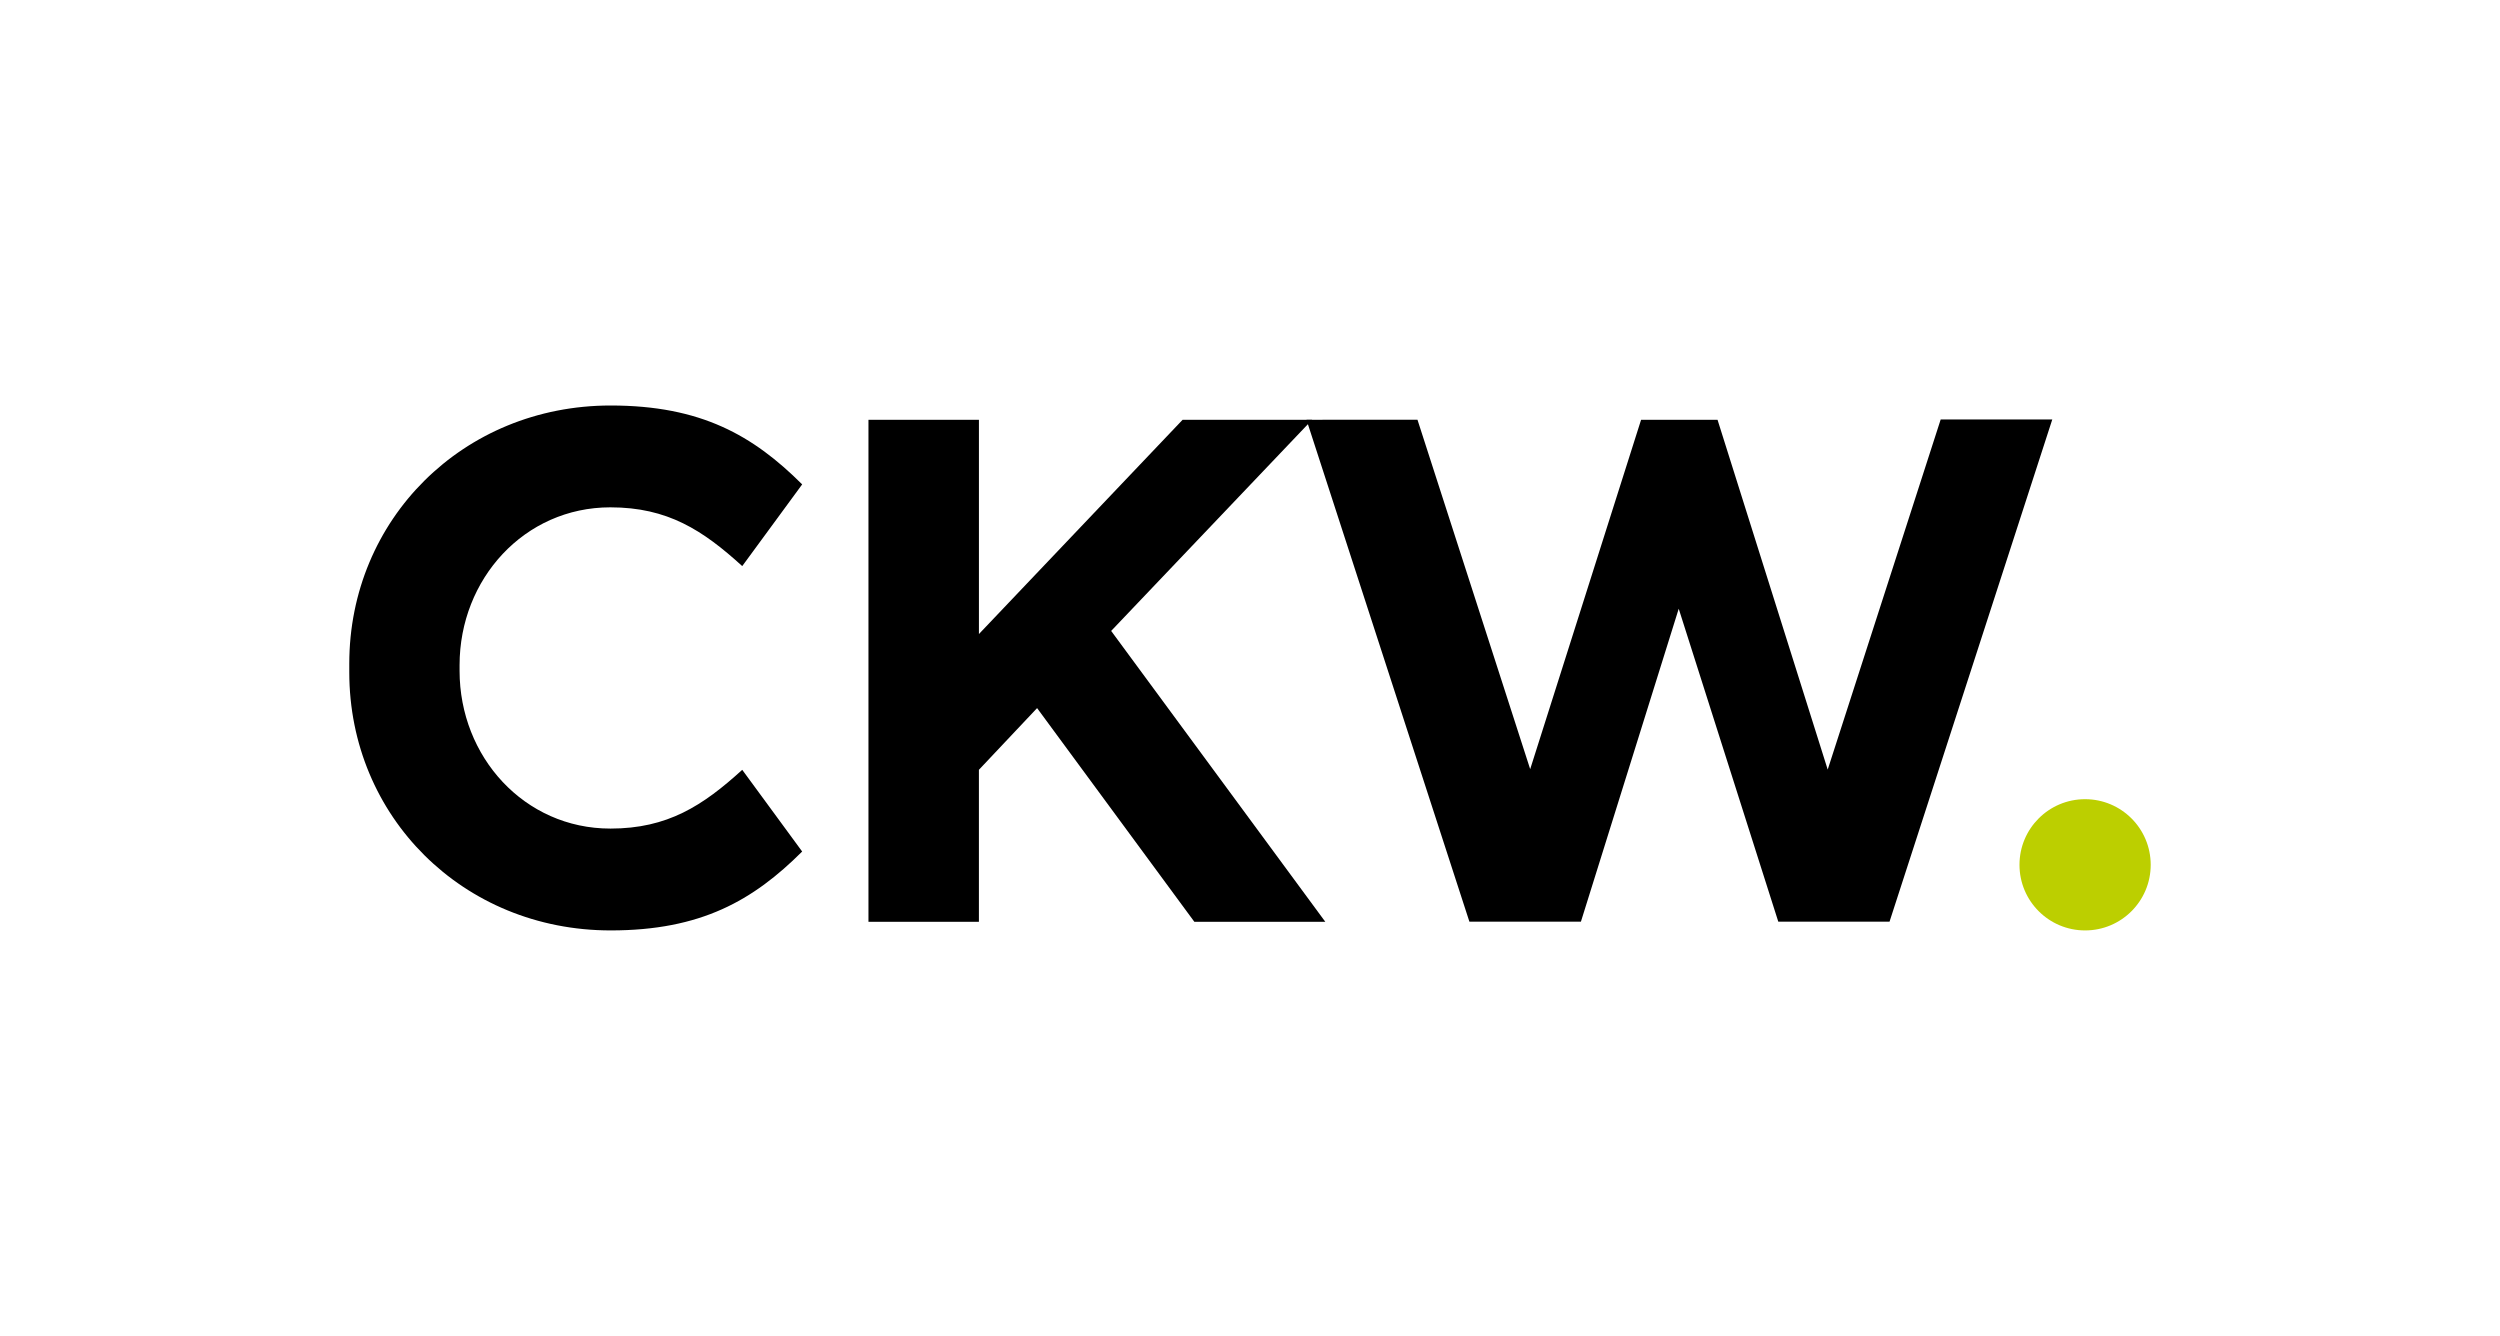
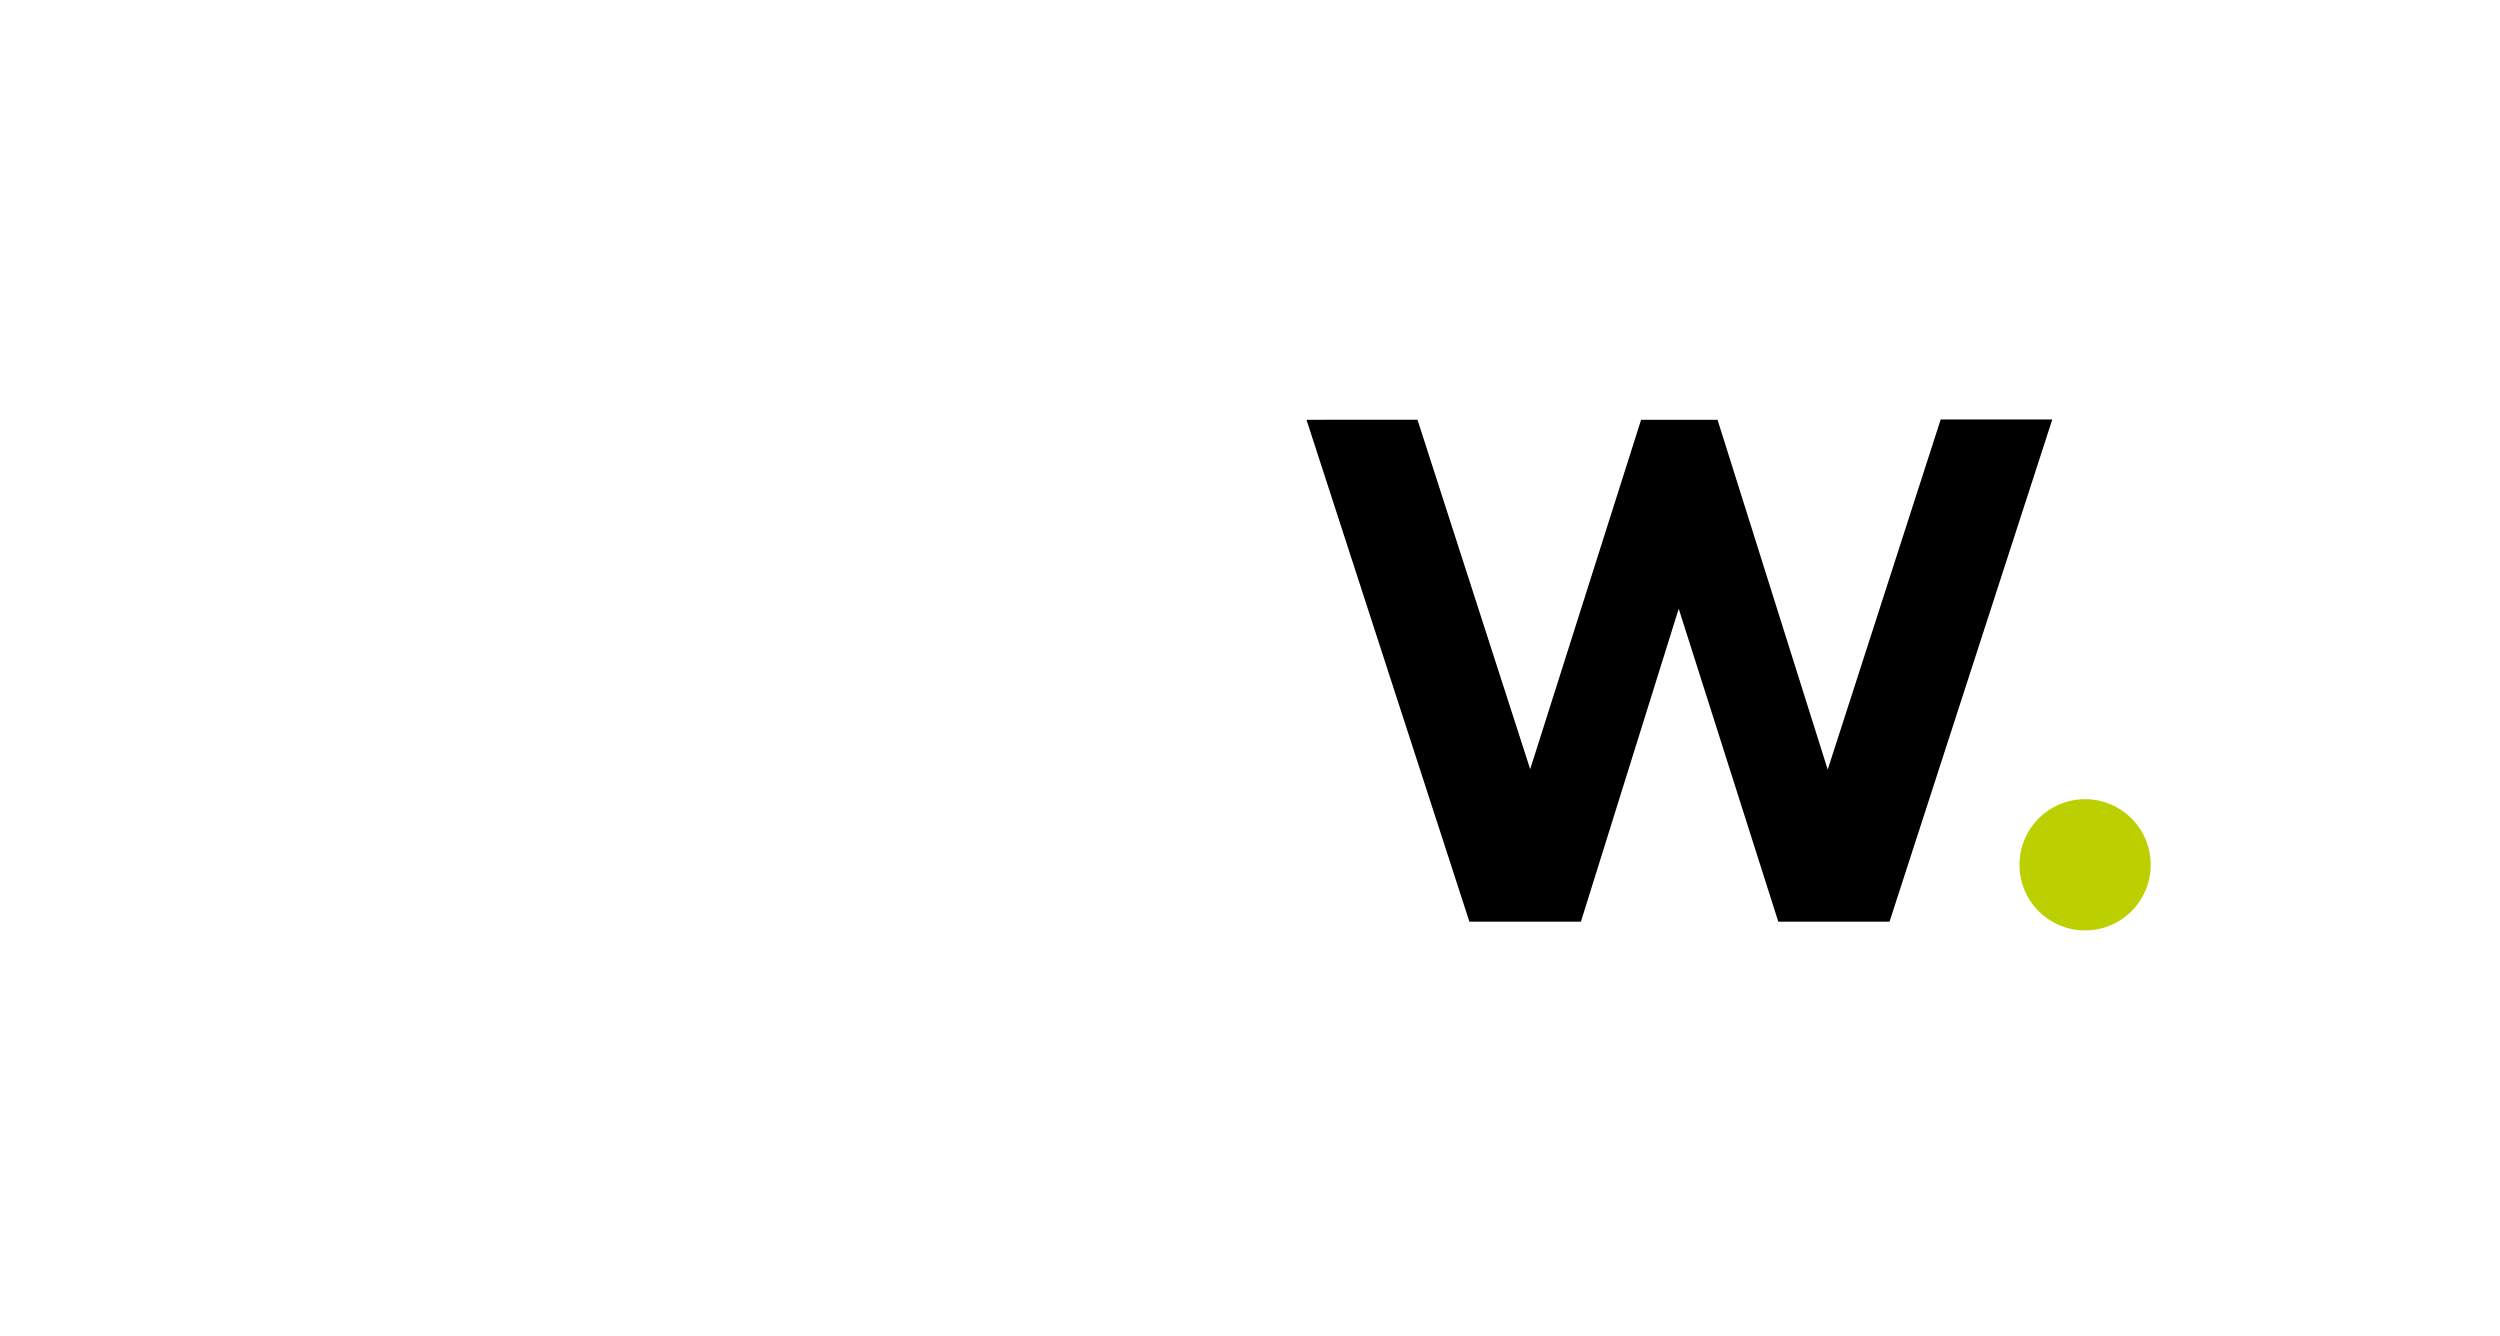
<svg xmlns="http://www.w3.org/2000/svg" viewBox="0 0 1350 721.39" data-name="Ebene 1" id="Ebene_1">
  <defs>
    <style>
      .cls-1, .cls-2 {
        stroke-width: 0px;
      }

      .cls-2 {
        fill: #bccf00;
      }
    </style>
  </defs>
-   <path d="M468.98,226.68h59.64v115.7l109.99-115.7h69.93l-108.51,114.02,115.64,157.08h-70.71l-84.93-115.41-31.42,33.32v82.08h-59.64V226.68Z" class="cls-1" />
-   <path d="M329.59,447.43c-46.47,0-81.42-38.73-81.42-85.2v-3.07c0-46.48,34.95-85.2,81.42-85.2,30.97,0,49.94,12.38,71.22,31.73l32.36-44.12c-26.49-26.4-54.62-42.6-103.42-42.6-79.78,0-141.14,61.58-141.14,139.42v4.62c0,77.84,61.36,139.42,141.14,139.42,48.8,0,76.93-16.2,103.42-42.6l-32.36-44.12c-21.29,19.35-40.26,31.73-71.22,31.73Z" class="cls-1" />
  <polygon points="1047.97 226.52 986.96 415.58 927.47 226.68 886.19 226.68 826.3 415.35 765.43 226.64 705.5 226.68 793.47 497.69 853.7 497.69 906.51 328.72 960.27 497.69 1020.35 497.69 1108.23 226.52 1047.97 226.52" class="cls-1" />
  <path d="M1125.95,502.43c19.58,0,35.43-15.87,35.43-35.43,0-19.57-15.86-35.44-35.43-35.44-19.58,0-35.43,15.87-35.43,35.44,0,19.56,15.86,35.43,35.43,35.43" class="cls-2" />
</svg>